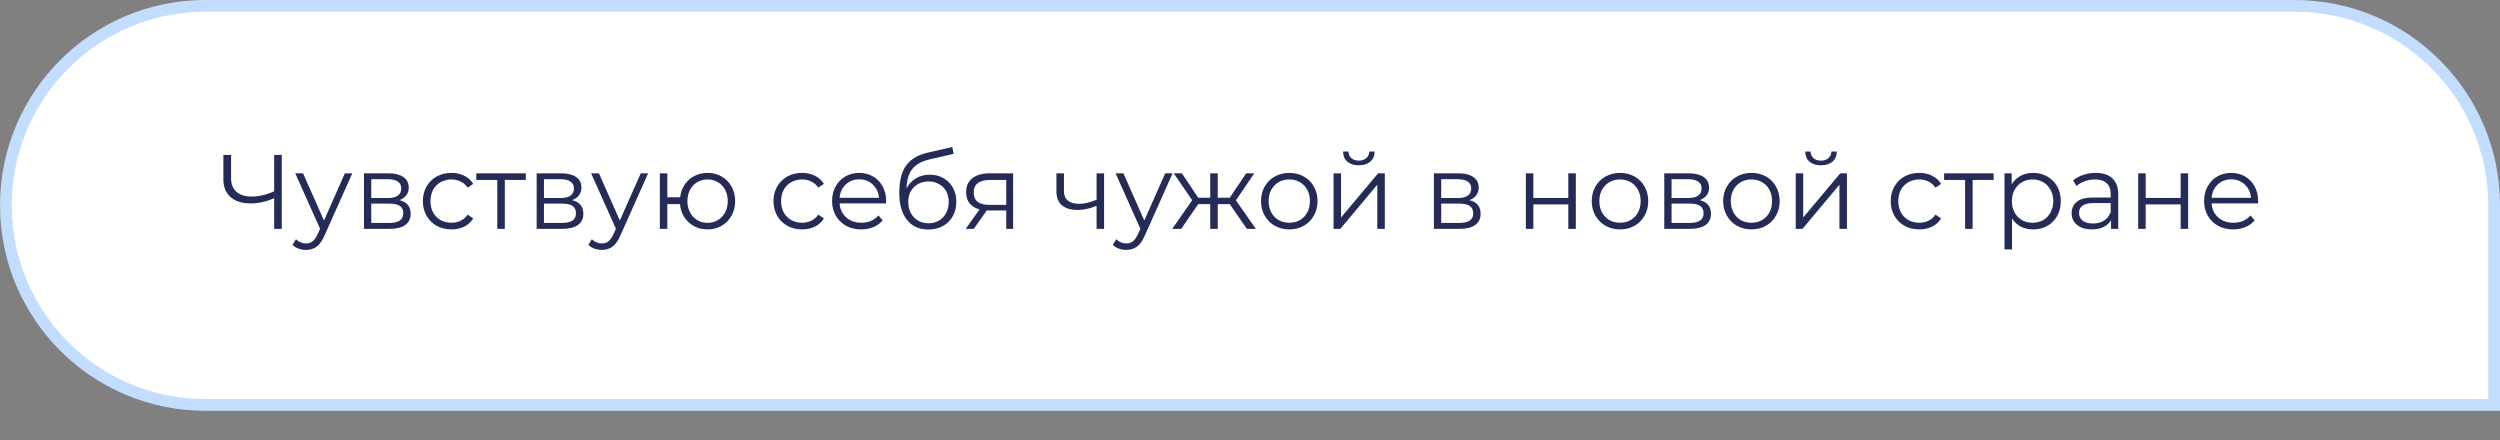
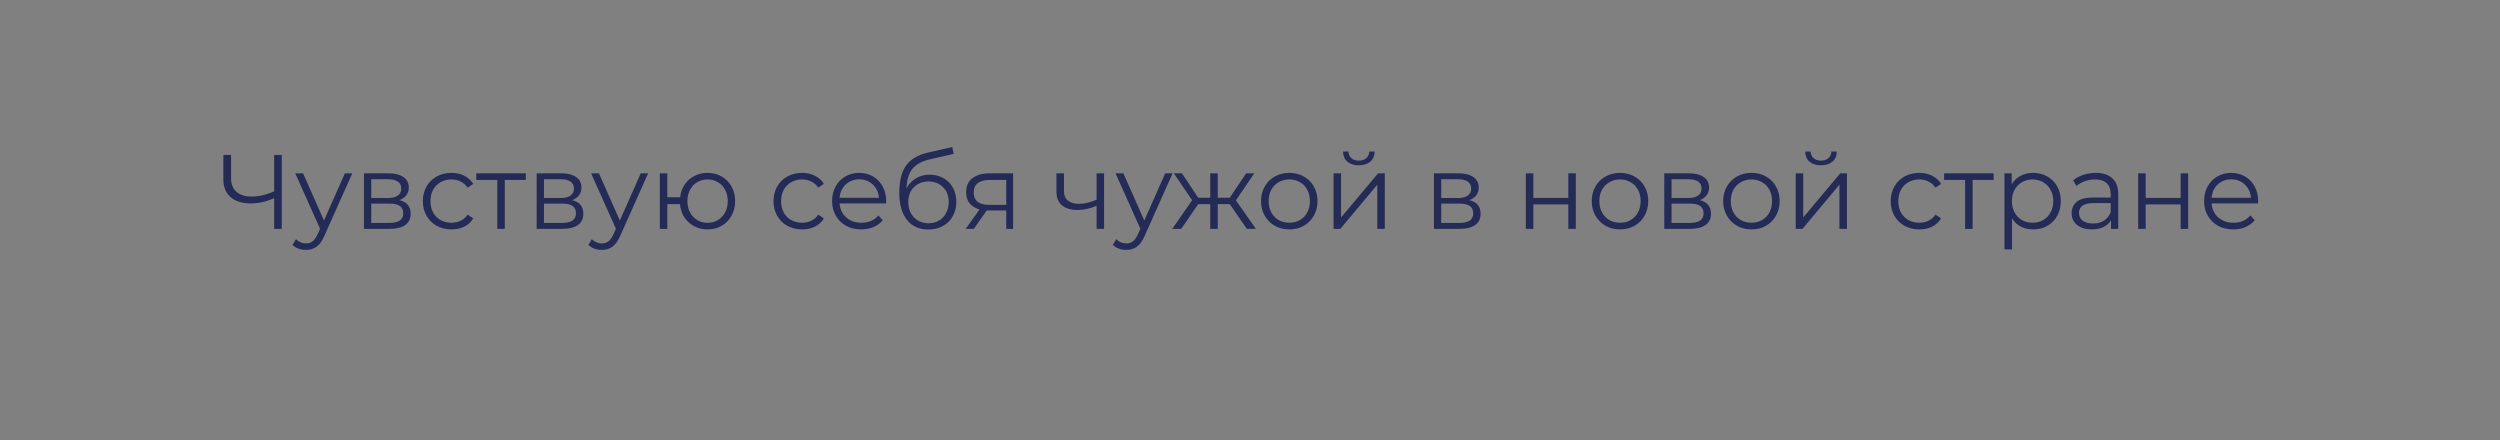
<svg xmlns="http://www.w3.org/2000/svg" width="426" height="75" viewBox="0 0 426 75" fill="none">
  <rect x="0" y="0" width="426" height="75" fill="#808080" stroke="none" />
-   <path d="M35 1H391C409.778 1 425 16.222 425 35V69H35C16.222 69 1 53.778 1 35C1 16.222 16.222 1 35 1Z" fill="white" stroke="#C3DDFE" stroke-width="2" />
  <path d="M48.016 26.4V39H46.72V33.78C45.352 34.368 44.026 34.662 42.742 34.662C41.266 34.662 40.114 34.302 39.286 33.582C38.47 32.862 38.062 31.854 38.062 30.558V26.4H39.376V30.414C39.376 31.386 39.682 32.142 40.294 32.682C40.906 33.222 41.764 33.492 42.868 33.492C44.128 33.492 45.412 33.192 46.72 32.592V26.4H48.016ZM60.03 29.532L55.296 40.134C54.912 41.022 54.468 41.652 53.964 42.024C53.46 42.396 52.854 42.582 52.146 42.582C51.69 42.582 51.264 42.51 50.868 42.366C50.472 42.222 50.13 42.006 49.842 41.718L50.436 40.764C50.916 41.244 51.492 41.484 52.164 41.484C52.596 41.484 52.962 41.364 53.262 41.124C53.574 40.884 53.862 40.476 54.126 39.9L54.54 38.982L50.31 29.532H51.642L55.206 37.578L58.77 29.532H60.03ZM68.051 34.104C69.335 34.404 69.977 35.178 69.977 36.426C69.977 37.254 69.671 37.89 69.059 38.334C68.447 38.778 67.535 39 66.323 39H62.021V29.532H66.197C67.277 29.532 68.123 29.742 68.735 30.162C69.347 30.582 69.653 31.182 69.653 31.962C69.653 32.478 69.509 32.922 69.221 33.294C68.945 33.654 68.555 33.924 68.051 34.104ZM63.263 33.744H66.107C66.839 33.744 67.397 33.606 67.781 33.33C68.177 33.054 68.375 32.652 68.375 32.124C68.375 31.596 68.177 31.2 67.781 30.936C67.397 30.672 66.839 30.54 66.107 30.54H63.263V33.744ZM66.269 37.992C67.085 37.992 67.697 37.86 68.105 37.596C68.513 37.332 68.717 36.918 68.717 36.354C68.717 35.79 68.531 35.376 68.159 35.112C67.787 34.836 67.199 34.698 66.395 34.698H63.263V37.992H66.269ZM76.932 39.09C75.996 39.09 75.156 38.886 74.412 38.478C73.68 38.07 73.104 37.5 72.684 36.768C72.264 36.024 72.054 35.19 72.054 34.266C72.054 33.342 72.264 32.514 72.684 31.782C73.104 31.05 73.68 30.48 74.412 30.072C75.156 29.664 75.996 29.46 76.932 29.46C77.748 29.46 78.474 29.622 79.11 29.946C79.758 30.258 80.268 30.72 80.64 31.332L79.686 31.98C79.374 31.512 78.978 31.164 78.498 30.936C78.018 30.696 77.496 30.576 76.932 30.576C76.248 30.576 75.63 30.732 75.078 31.044C74.538 31.344 74.112 31.776 73.8 32.34C73.5 32.904 73.35 33.546 73.35 34.266C73.35 34.998 73.5 35.646 73.8 36.21C74.112 36.762 74.538 37.194 75.078 37.506C75.63 37.806 76.248 37.956 76.932 37.956C77.496 37.956 78.018 37.842 78.498 37.614C78.978 37.386 79.374 37.038 79.686 36.57L80.64 37.218C80.268 37.83 79.758 38.298 79.11 38.622C78.462 38.934 77.736 39.09 76.932 39.09ZM89.599 30.666H86.017V39H84.739V30.666H81.157V29.532H89.599V30.666ZM97.477 34.104C98.761 34.404 99.403 35.178 99.403 36.426C99.403 37.254 99.097 37.89 98.485 38.334C97.873 38.778 96.961 39 95.749 39H91.447V29.532H95.623C96.703 29.532 97.549 29.742 98.161 30.162C98.773 30.582 99.079 31.182 99.079 31.962C99.079 32.478 98.935 32.922 98.647 33.294C98.371 33.654 97.981 33.924 97.477 34.104ZM92.689 33.744H95.533C96.265 33.744 96.823 33.606 97.207 33.33C97.603 33.054 97.801 32.652 97.801 32.124C97.801 31.596 97.603 31.2 97.207 30.936C96.823 30.672 96.265 30.54 95.533 30.54H92.689V33.744ZM95.695 37.992C96.511 37.992 97.123 37.86 97.531 37.596C97.939 37.332 98.143 36.918 98.143 36.354C98.143 35.79 97.957 35.376 97.585 35.112C97.213 34.836 96.625 34.698 95.821 34.698H92.689V37.992H95.695ZM110.444 29.532L105.71 40.134C105.326 41.022 104.882 41.652 104.378 42.024C103.874 42.396 103.268 42.582 102.56 42.582C102.104 42.582 101.678 42.51 101.282 42.366C100.886 42.222 100.544 42.006 100.256 41.718L100.85 40.764C101.33 41.244 101.906 41.484 102.578 41.484C103.01 41.484 103.376 41.364 103.676 41.124C103.988 40.884 104.276 40.476 104.54 39.9L104.954 38.982L100.724 29.532H102.056L105.62 37.578L109.184 29.532H110.444ZM120.571 29.46C121.459 29.46 122.257 29.664 122.965 30.072C123.685 30.48 124.249 31.05 124.657 31.782C125.065 32.514 125.269 33.342 125.269 34.266C125.269 35.19 125.065 36.018 124.657 36.75C124.249 37.482 123.685 38.058 122.965 38.478C122.257 38.886 121.459 39.09 120.571 39.09C119.731 39.09 118.969 38.91 118.285 38.55C117.601 38.178 117.043 37.668 116.611 37.02C116.191 36.372 115.945 35.628 115.873 34.788H113.713V39H112.435V29.532H113.713V33.618H115.891C115.987 32.802 116.245 32.082 116.665 31.458C117.097 30.822 117.649 30.33 118.321 29.982C118.993 29.634 119.743 29.46 120.571 29.46ZM120.571 37.974C121.219 37.974 121.801 37.818 122.317 37.506C122.845 37.194 123.259 36.756 123.559 36.192C123.859 35.628 124.009 34.986 124.009 34.266C124.009 33.546 123.859 32.904 123.559 32.34C123.259 31.776 122.845 31.344 122.317 31.044C121.801 30.732 121.219 30.576 120.571 30.576C119.923 30.576 119.335 30.732 118.807 31.044C118.291 31.344 117.883 31.776 117.583 32.34C117.283 32.904 117.133 33.546 117.133 34.266C117.133 34.986 117.283 35.628 117.583 36.192C117.883 36.756 118.291 37.194 118.807 37.506C119.335 37.818 119.923 37.974 120.571 37.974ZM136.68 39.09C135.744 39.09 134.904 38.886 134.16 38.478C133.428 38.07 132.852 37.5 132.432 36.768C132.012 36.024 131.802 35.19 131.802 34.266C131.802 33.342 132.012 32.514 132.432 31.782C132.852 31.05 133.428 30.48 134.16 30.072C134.904 29.664 135.744 29.46 136.68 29.46C137.496 29.46 138.222 29.622 138.858 29.946C139.506 30.258 140.016 30.72 140.388 31.332L139.434 31.98C139.122 31.512 138.726 31.164 138.246 30.936C137.766 30.696 137.244 30.576 136.68 30.576C135.996 30.576 135.378 30.732 134.826 31.044C134.286 31.344 133.86 31.776 133.548 32.34C133.248 32.904 133.098 33.546 133.098 34.266C133.098 34.998 133.248 35.646 133.548 36.21C133.86 36.762 134.286 37.194 134.826 37.506C135.378 37.806 135.996 37.956 136.68 37.956C137.244 37.956 137.766 37.842 138.246 37.614C138.726 37.386 139.122 37.038 139.434 36.57L140.388 37.218C140.016 37.83 139.506 38.298 138.858 38.622C138.21 38.934 137.484 39.09 136.68 39.09ZM150.985 34.662H143.065C143.137 35.646 143.515 36.444 144.199 37.056C144.883 37.656 145.747 37.956 146.791 37.956C147.379 37.956 147.919 37.854 148.411 37.65C148.903 37.434 149.329 37.122 149.689 36.714L150.409 37.542C149.989 38.046 149.461 38.43 148.825 38.694C148.201 38.958 147.511 39.09 146.755 39.09C145.783 39.09 144.919 38.886 144.163 38.478C143.419 38.058 142.837 37.482 142.417 36.75C141.997 36.018 141.787 35.19 141.787 34.266C141.787 33.342 141.985 32.514 142.381 31.782C142.789 31.05 143.341 30.48 144.037 30.072C144.745 29.664 145.537 29.46 146.413 29.46C147.289 29.46 148.075 29.664 148.771 30.072C149.467 30.48 150.013 31.05 150.409 31.782C150.805 32.502 151.003 33.33 151.003 34.266L150.985 34.662ZM146.413 30.558C145.501 30.558 144.733 30.852 144.109 31.44C143.497 32.016 143.149 32.772 143.065 33.708H149.779C149.695 32.772 149.341 32.016 148.717 31.44C148.105 30.852 147.337 30.558 146.413 30.558ZM158.422 29.766C159.298 29.766 160.078 29.964 160.762 30.36C161.458 30.744 161.998 31.29 162.382 31.998C162.766 32.694 162.958 33.492 162.958 34.392C162.958 35.316 162.754 36.138 162.346 36.858C161.95 37.566 161.392 38.118 160.672 38.514C159.952 38.91 159.124 39.108 158.188 39.108C156.616 39.108 155.398 38.556 154.534 37.452C153.67 36.348 153.238 34.824 153.238 32.88C153.238 30.852 153.622 29.298 154.39 28.218C155.17 27.138 156.382 26.406 158.026 26.022L162.274 25.05L162.49 26.22L158.494 27.138C157.138 27.438 156.142 27.972 155.506 28.74C154.87 29.496 154.522 30.618 154.462 32.106C154.846 31.374 155.38 30.804 156.064 30.396C156.748 29.976 157.534 29.766 158.422 29.766ZM158.224 38.046C158.884 38.046 159.472 37.896 159.988 37.596C160.516 37.284 160.924 36.852 161.212 36.3C161.512 35.748 161.662 35.124 161.662 34.428C161.662 33.732 161.518 33.12 161.23 32.592C160.942 32.064 160.534 31.656 160.006 31.368C159.49 31.068 158.896 30.918 158.224 30.918C157.552 30.918 156.952 31.068 156.424 31.368C155.908 31.656 155.5 32.064 155.2 32.592C154.912 33.12 154.768 33.732 154.768 34.428C154.768 35.124 154.912 35.748 155.2 36.3C155.5 36.852 155.914 37.284 156.442 37.596C156.97 37.896 157.564 38.046 158.224 38.046ZM172.635 29.532V39H171.465V35.868H168.495H168.135L165.939 39H164.553L166.911 35.688C166.179 35.484 165.615 35.136 165.219 34.644C164.823 34.152 164.625 33.528 164.625 32.772C164.625 31.716 164.985 30.912 165.705 30.36C166.425 29.808 167.409 29.532 168.657 29.532H172.635ZM165.921 32.808C165.921 34.212 166.815 34.914 168.603 34.914H171.465V30.666H168.693C166.845 30.666 165.921 31.38 165.921 32.808ZM188.136 29.532V39H186.858V35.058C185.766 35.538 184.692 35.778 183.636 35.778C182.496 35.778 181.608 35.52 180.972 35.004C180.336 34.476 180.018 33.69 180.018 32.646V29.532H181.296V32.574C181.296 33.282 181.524 33.822 181.98 34.194C182.436 34.554 183.066 34.734 183.87 34.734C184.758 34.734 185.754 34.5 186.858 34.032V29.532H188.136ZM199.811 29.532L195.077 40.134C194.693 41.022 194.249 41.652 193.745 42.024C193.241 42.396 192.635 42.582 191.927 42.582C191.471 42.582 191.045 42.51 190.649 42.366C190.253 42.222 189.911 42.006 189.623 41.718L190.217 40.764C190.697 41.244 191.273 41.484 191.945 41.484C192.377 41.484 192.743 41.364 193.043 41.124C193.355 40.884 193.643 40.476 193.907 39.9L194.321 38.982L190.091 29.532H191.423L194.987 37.578L198.551 29.532H199.811ZM209.555 34.788H207.503V39H206.225V34.788H204.173L201.275 39H199.745L203.147 34.122L200.015 29.532H201.401L204.173 33.69H206.225V29.532H207.503V33.69H209.555L212.345 29.532H213.731L210.599 34.14L214.001 39H212.471L209.555 34.788ZM219.701 39.09C218.789 39.09 217.967 38.886 217.235 38.478C216.503 38.058 215.927 37.482 215.507 36.75C215.087 36.018 214.877 35.19 214.877 34.266C214.877 33.342 215.087 32.514 215.507 31.782C215.927 31.05 216.503 30.48 217.235 30.072C217.967 29.664 218.789 29.46 219.701 29.46C220.613 29.46 221.435 29.664 222.167 30.072C222.899 30.48 223.469 31.05 223.877 31.782C224.297 32.514 224.507 33.342 224.507 34.266C224.507 35.19 224.297 36.018 223.877 36.75C223.469 37.482 222.899 38.058 222.167 38.478C221.435 38.886 220.613 39.09 219.701 39.09ZM219.701 37.956C220.373 37.956 220.973 37.806 221.501 37.506C222.041 37.194 222.461 36.756 222.761 36.192C223.061 35.628 223.211 34.986 223.211 34.266C223.211 33.546 223.061 32.904 222.761 32.34C222.461 31.776 222.041 31.344 221.501 31.044C220.973 30.732 220.373 30.576 219.701 30.576C219.029 30.576 218.423 30.732 217.883 31.044C217.355 31.344 216.935 31.776 216.623 32.34C216.323 32.904 216.173 33.546 216.173 34.266C216.173 34.986 216.323 35.628 216.623 36.192C216.935 36.756 217.355 37.194 217.883 37.506C218.423 37.806 219.029 37.956 219.701 37.956ZM227.238 29.532H228.516V37.056L234.834 29.532H235.968V39H234.69V31.476L228.39 39H227.238V29.532ZM231.54 28.164C230.724 28.164 230.076 27.96 229.596 27.552C229.116 27.144 228.87 26.568 228.858 25.824H229.776C229.788 26.292 229.956 26.67 230.28 26.958C230.604 27.234 231.024 27.372 231.54 27.372C232.056 27.372 232.476 27.234 232.8 26.958C233.136 26.67 233.31 26.292 233.322 25.824H234.24C234.228 26.568 233.976 27.144 233.484 27.552C233.004 27.96 232.356 28.164 231.54 28.164ZM250.371 34.104C251.655 34.404 252.297 35.178 252.297 36.426C252.297 37.254 251.991 37.89 251.379 38.334C250.767 38.778 249.855 39 248.643 39H244.341V29.532H248.517C249.597 29.532 250.443 29.742 251.055 30.162C251.667 30.582 251.973 31.182 251.973 31.962C251.973 32.478 251.829 32.922 251.541 33.294C251.265 33.654 250.875 33.924 250.371 34.104ZM245.583 33.744H248.427C249.159 33.744 249.717 33.606 250.101 33.33C250.497 33.054 250.695 32.652 250.695 32.124C250.695 31.596 250.497 31.2 250.101 30.936C249.717 30.672 249.159 30.54 248.427 30.54H245.583V33.744ZM248.589 37.992C249.405 37.992 250.017 37.86 250.425 37.596C250.833 37.332 251.037 36.918 251.037 36.354C251.037 35.79 250.851 35.376 250.479 35.112C250.107 34.836 249.519 34.698 248.715 34.698H245.583V37.992H248.589ZM260.004 29.532H261.282V33.726H267.24V29.532H268.518V39H267.24V34.824H261.282V39H260.004V29.532ZM276.056 39.09C275.144 39.09 274.322 38.886 273.59 38.478C272.858 38.058 272.282 37.482 271.862 36.75C271.442 36.018 271.232 35.19 271.232 34.266C271.232 33.342 271.442 32.514 271.862 31.782C272.282 31.05 272.858 30.48 273.59 30.072C274.322 29.664 275.144 29.46 276.056 29.46C276.968 29.46 277.79 29.664 278.522 30.072C279.254 30.48 279.824 31.05 280.232 31.782C280.652 32.514 280.862 33.342 280.862 34.266C280.862 35.19 280.652 36.018 280.232 36.75C279.824 37.482 279.254 38.058 278.522 38.478C277.79 38.886 276.968 39.09 276.056 39.09ZM276.056 37.956C276.728 37.956 277.328 37.806 277.856 37.506C278.396 37.194 278.816 36.756 279.116 36.192C279.416 35.628 279.566 34.986 279.566 34.266C279.566 33.546 279.416 32.904 279.116 32.34C278.816 31.776 278.396 31.344 277.856 31.044C277.328 30.732 276.728 30.576 276.056 30.576C275.384 30.576 274.778 30.732 274.238 31.044C273.71 31.344 273.29 31.776 272.978 32.34C272.678 32.904 272.528 33.546 272.528 34.266C272.528 34.986 272.678 35.628 272.978 36.192C273.29 36.756 273.71 37.194 274.238 37.506C274.778 37.806 275.384 37.956 276.056 37.956ZM289.623 34.104C290.907 34.404 291.549 35.178 291.549 36.426C291.549 37.254 291.243 37.89 290.631 38.334C290.019 38.778 289.107 39 287.895 39H283.593V29.532H287.769C288.849 29.532 289.695 29.742 290.307 30.162C290.919 30.582 291.225 31.182 291.225 31.962C291.225 32.478 291.081 32.922 290.793 33.294C290.517 33.654 290.127 33.924 289.623 34.104ZM284.835 33.744H287.679C288.411 33.744 288.969 33.606 289.353 33.33C289.749 33.054 289.947 32.652 289.947 32.124C289.947 31.596 289.749 31.2 289.353 30.936C288.969 30.672 288.411 30.54 287.679 30.54H284.835V33.744ZM287.841 37.992C288.657 37.992 289.269 37.86 289.677 37.596C290.085 37.332 290.289 36.918 290.289 36.354C290.289 35.79 290.103 35.376 289.731 35.112C289.359 34.836 288.771 34.698 287.967 34.698H284.835V37.992H287.841ZM298.451 39.09C297.539 39.09 296.717 38.886 295.985 38.478C295.253 38.058 294.677 37.482 294.257 36.75C293.837 36.018 293.627 35.19 293.627 34.266C293.627 33.342 293.837 32.514 294.257 31.782C294.677 31.05 295.253 30.48 295.985 30.072C296.717 29.664 297.539 29.46 298.451 29.46C299.363 29.46 300.185 29.664 300.917 30.072C301.649 30.48 302.219 31.05 302.627 31.782C303.047 32.514 303.257 33.342 303.257 34.266C303.257 35.19 303.047 36.018 302.627 36.75C302.219 37.482 301.649 38.058 300.917 38.478C300.185 38.886 299.363 39.09 298.451 39.09ZM298.451 37.956C299.123 37.956 299.723 37.806 300.251 37.506C300.791 37.194 301.211 36.756 301.511 36.192C301.811 35.628 301.961 34.986 301.961 34.266C301.961 33.546 301.811 32.904 301.511 32.34C301.211 31.776 300.791 31.344 300.251 31.044C299.723 30.732 299.123 30.576 298.451 30.576C297.779 30.576 297.173 30.732 296.633 31.044C296.105 31.344 295.685 31.776 295.373 32.34C295.073 32.904 294.923 33.546 294.923 34.266C294.923 34.986 295.073 35.628 295.373 36.192C295.685 36.756 296.105 37.194 296.633 37.506C297.173 37.806 297.779 37.956 298.451 37.956ZM305.988 29.532H307.266V37.056L313.584 29.532H314.718V39H313.44V31.476L307.14 39H305.988V29.532ZM310.29 28.164C309.474 28.164 308.826 27.96 308.346 27.552C307.866 27.144 307.62 26.568 307.608 25.824H308.526C308.538 26.292 308.706 26.67 309.03 26.958C309.354 27.234 309.774 27.372 310.29 27.372C310.806 27.372 311.226 27.234 311.55 26.958C311.886 26.67 312.06 26.292 312.072 25.824H312.99C312.978 26.568 312.726 27.144 312.234 27.552C311.754 27.96 311.106 28.164 310.29 28.164ZM327.051 39.09C326.115 39.09 325.275 38.886 324.531 38.478C323.799 38.07 323.223 37.5 322.803 36.768C322.383 36.024 322.173 35.19 322.173 34.266C322.173 33.342 322.383 32.514 322.803 31.782C323.223 31.05 323.799 30.48 324.531 30.072C325.275 29.664 326.115 29.46 327.051 29.46C327.867 29.46 328.593 29.622 329.229 29.946C329.877 30.258 330.387 30.72 330.759 31.332L329.805 31.98C329.493 31.512 329.097 31.164 328.617 30.936C328.137 30.696 327.615 30.576 327.051 30.576C326.367 30.576 325.749 30.732 325.197 31.044C324.657 31.344 324.231 31.776 323.919 32.34C323.619 32.904 323.469 33.546 323.469 34.266C323.469 34.998 323.619 35.646 323.919 36.21C324.231 36.762 324.657 37.194 325.197 37.506C325.749 37.806 326.367 37.956 327.051 37.956C327.615 37.956 328.137 37.842 328.617 37.614C329.097 37.386 329.493 37.038 329.805 36.57L330.759 37.218C330.387 37.83 329.877 38.298 329.229 38.622C328.581 38.934 327.855 39.09 327.051 39.09ZM339.718 30.666H336.136V39H334.858V30.666H331.276V29.532H339.718V30.666ZM346.444 29.46C347.332 29.46 348.136 29.664 348.856 30.072C349.576 30.468 350.14 31.032 350.548 31.764C350.956 32.496 351.16 33.33 351.16 34.266C351.16 35.214 350.956 36.054 350.548 36.786C350.14 37.518 349.576 38.088 348.856 38.496C348.148 38.892 347.344 39.09 346.444 39.09C345.676 39.09 344.98 38.934 344.356 38.622C343.744 38.298 343.24 37.83 342.844 37.218V42.492H341.566V29.532H342.79V31.404C343.174 30.78 343.678 30.3 344.302 29.964C344.938 29.628 345.652 29.46 346.444 29.46ZM346.354 37.956C347.014 37.956 347.614 37.806 348.154 37.506C348.694 37.194 349.114 36.756 349.414 36.192C349.726 35.628 349.882 34.986 349.882 34.266C349.882 33.546 349.726 32.91 349.414 32.358C349.114 31.794 348.694 31.356 348.154 31.044C347.614 30.732 347.014 30.576 346.354 30.576C345.682 30.576 345.076 30.732 344.536 31.044C344.008 31.356 343.588 31.794 343.276 32.358C342.976 32.91 342.826 33.546 342.826 34.266C342.826 34.986 342.976 35.628 343.276 36.192C343.588 36.756 344.008 37.194 344.536 37.506C345.076 37.806 345.682 37.956 346.354 37.956ZM357.111 29.46C358.347 29.46 359.295 29.772 359.955 30.396C360.615 31.008 360.945 31.92 360.945 33.132V39H359.721V37.524C359.433 38.016 359.007 38.4 358.443 38.676C357.891 38.952 357.231 39.09 356.463 39.09C355.407 39.09 354.567 38.838 353.943 38.334C353.319 37.83 353.007 37.164 353.007 36.336C353.007 35.532 353.295 34.884 353.871 34.392C354.459 33.9 355.389 33.654 356.661 33.654H359.667V33.078C359.667 32.262 359.439 31.644 358.983 31.224C358.527 30.792 357.861 30.576 356.985 30.576C356.385 30.576 355.809 30.678 355.257 30.882C354.705 31.074 354.231 31.344 353.835 31.692L353.259 30.738C353.739 30.33 354.315 30.018 354.987 29.802C355.659 29.574 356.367 29.46 357.111 29.46ZM356.661 38.082C357.381 38.082 357.999 37.92 358.515 37.596C359.031 37.26 359.415 36.78 359.667 36.156V34.608H356.697C355.077 34.608 354.267 35.172 354.267 36.3C354.267 36.852 354.477 37.29 354.897 37.614C355.317 37.926 355.905 38.082 356.661 38.082ZM364.347 29.532H365.625V33.726H371.583V29.532H372.861V39H371.583V34.824H365.625V39H364.347V29.532ZM384.774 34.662H376.854C376.926 35.646 377.304 36.444 377.988 37.056C378.672 37.656 379.536 37.956 380.58 37.956C381.168 37.956 381.708 37.854 382.2 37.65C382.692 37.434 383.118 37.122 383.478 36.714L384.198 37.542C383.778 38.046 383.25 38.43 382.614 38.694C381.99 38.958 381.3 39.09 380.544 39.09C379.572 39.09 378.708 38.886 377.952 38.478C377.208 38.058 376.626 37.482 376.206 36.75C375.786 36.018 375.576 35.19 375.576 34.266C375.576 33.342 375.774 32.514 376.17 31.782C376.578 31.05 377.13 30.48 377.826 30.072C378.534 29.664 379.326 29.46 380.202 29.46C381.078 29.46 381.864 29.664 382.56 30.072C383.256 30.48 383.802 31.05 384.198 31.782C384.594 32.502 384.792 33.33 384.792 34.266L384.774 34.662ZM380.202 30.558C379.29 30.558 378.522 30.852 377.898 31.44C377.286 32.016 376.938 32.772 376.854 33.708H383.568C383.484 32.772 383.13 32.016 382.506 31.44C381.894 30.852 381.126 30.558 380.202 30.558Z" fill="#232B56" />
</svg>